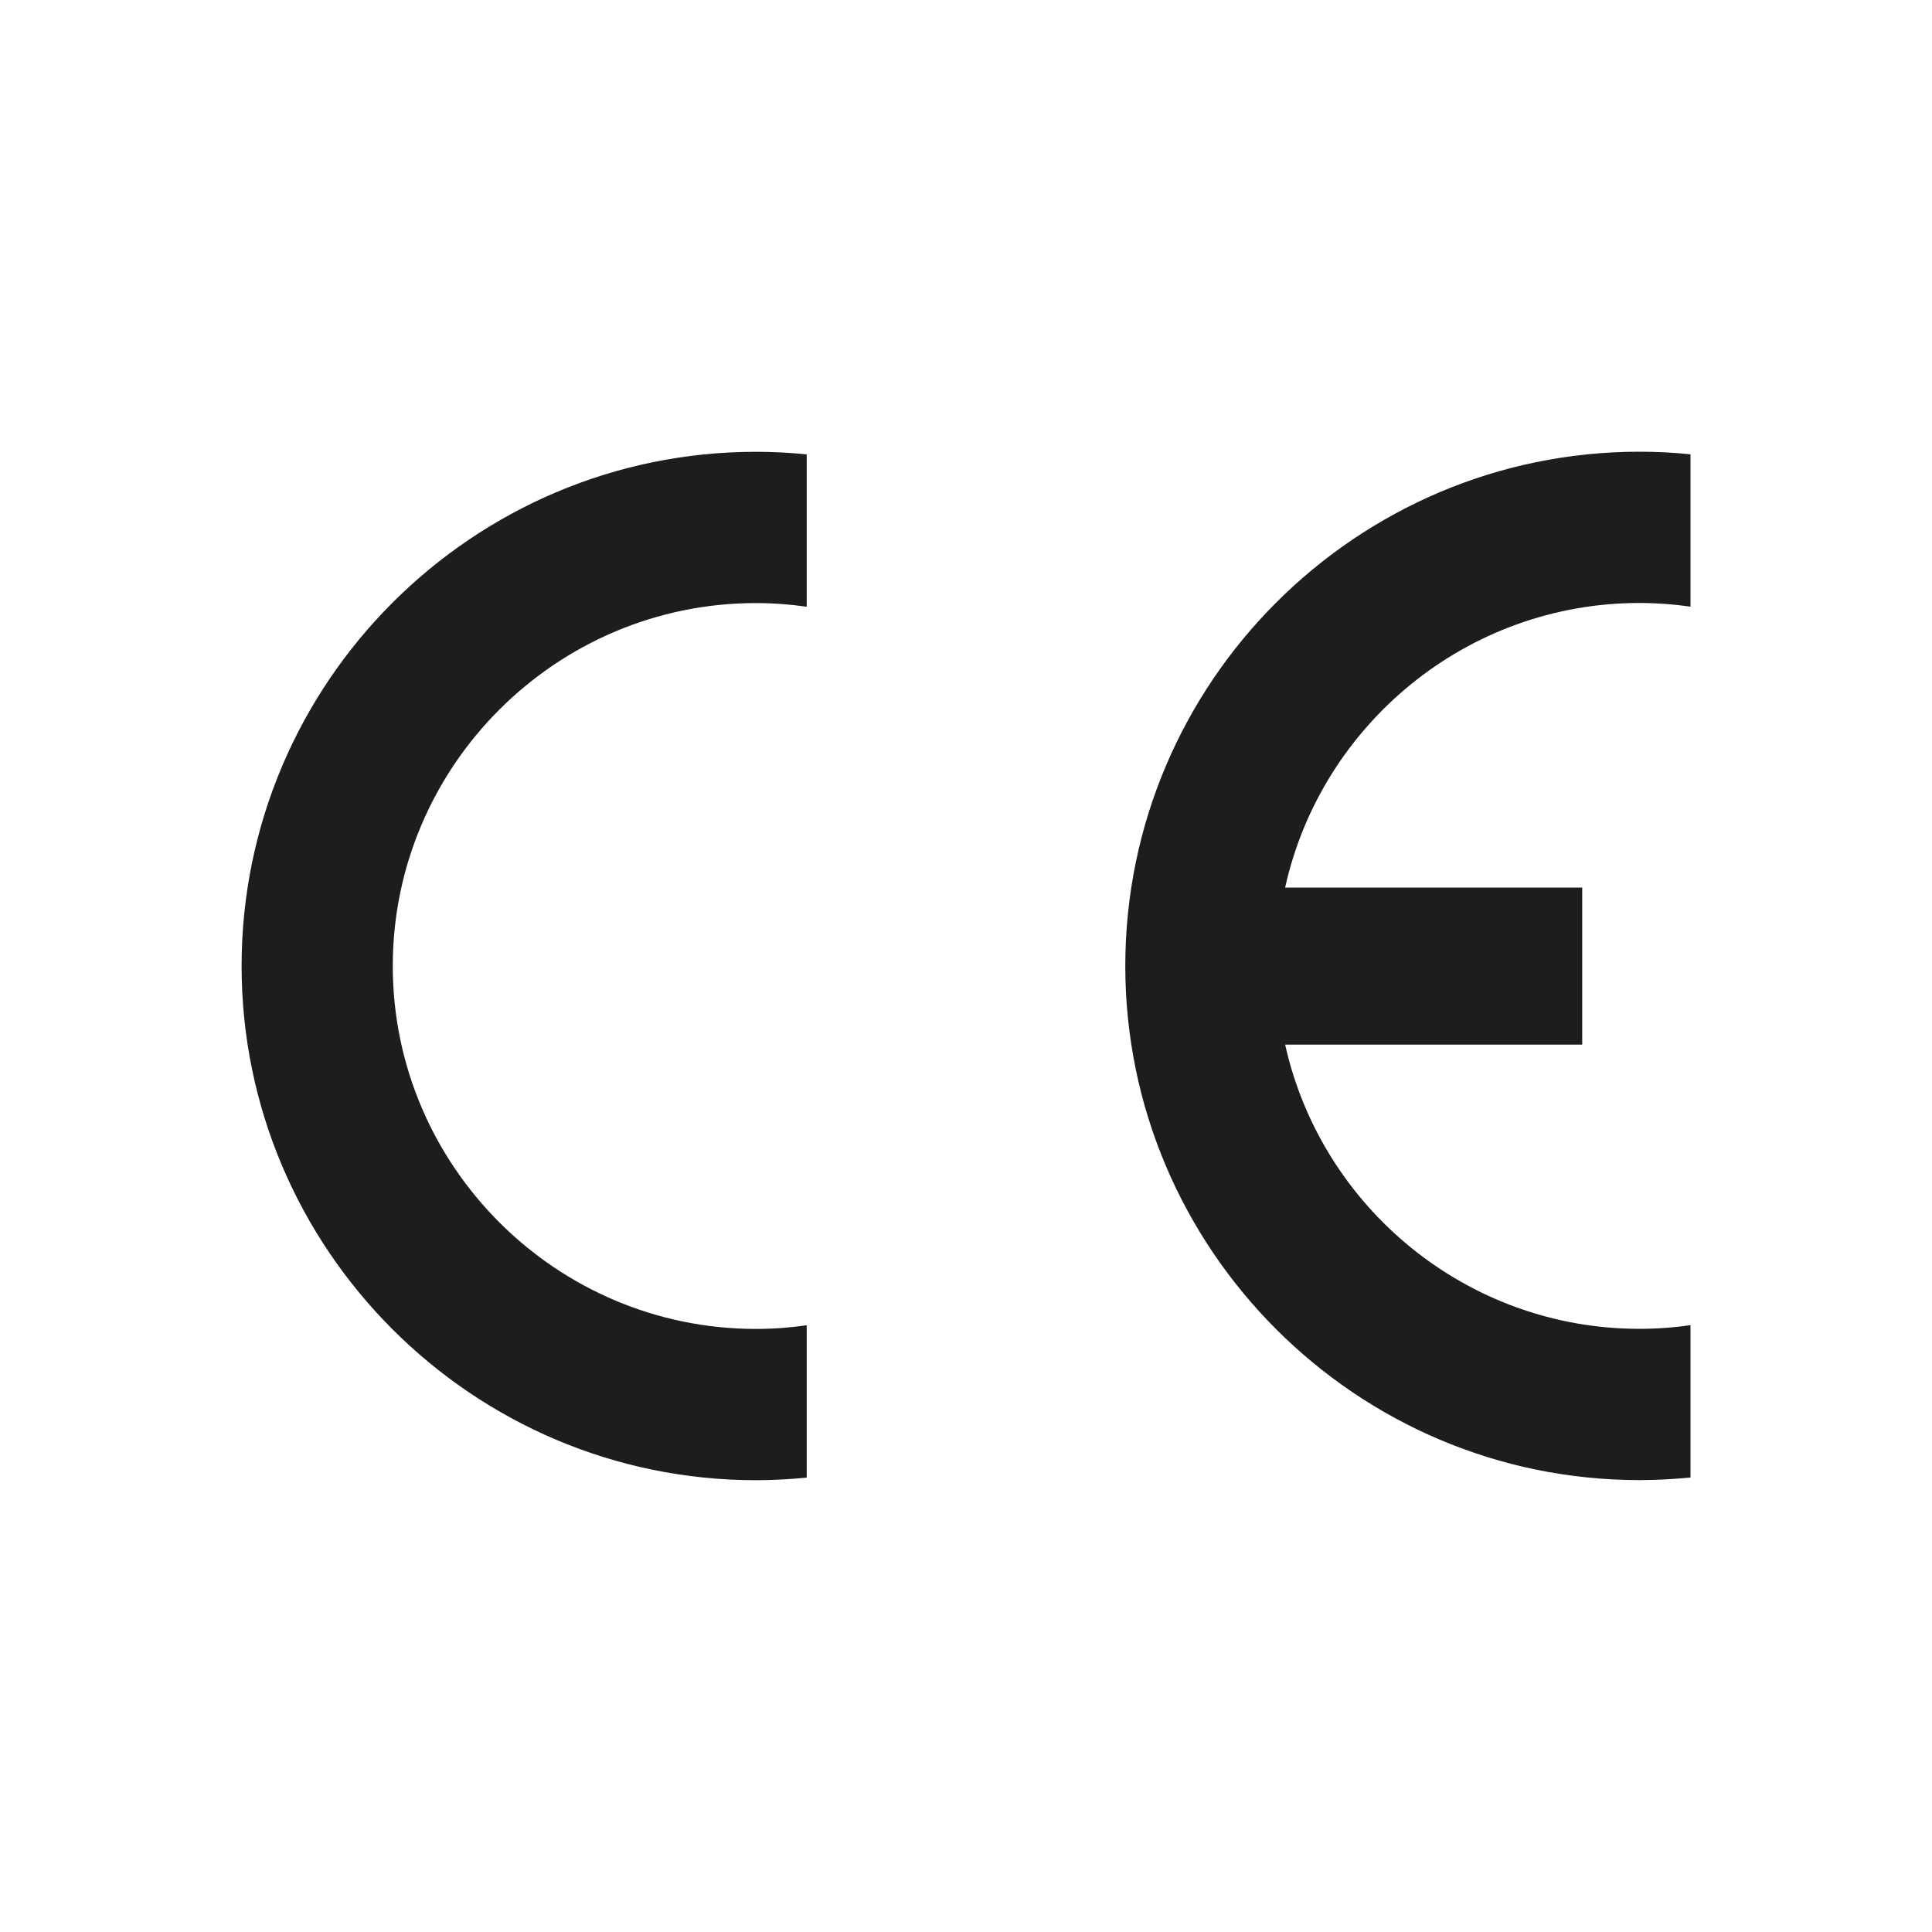
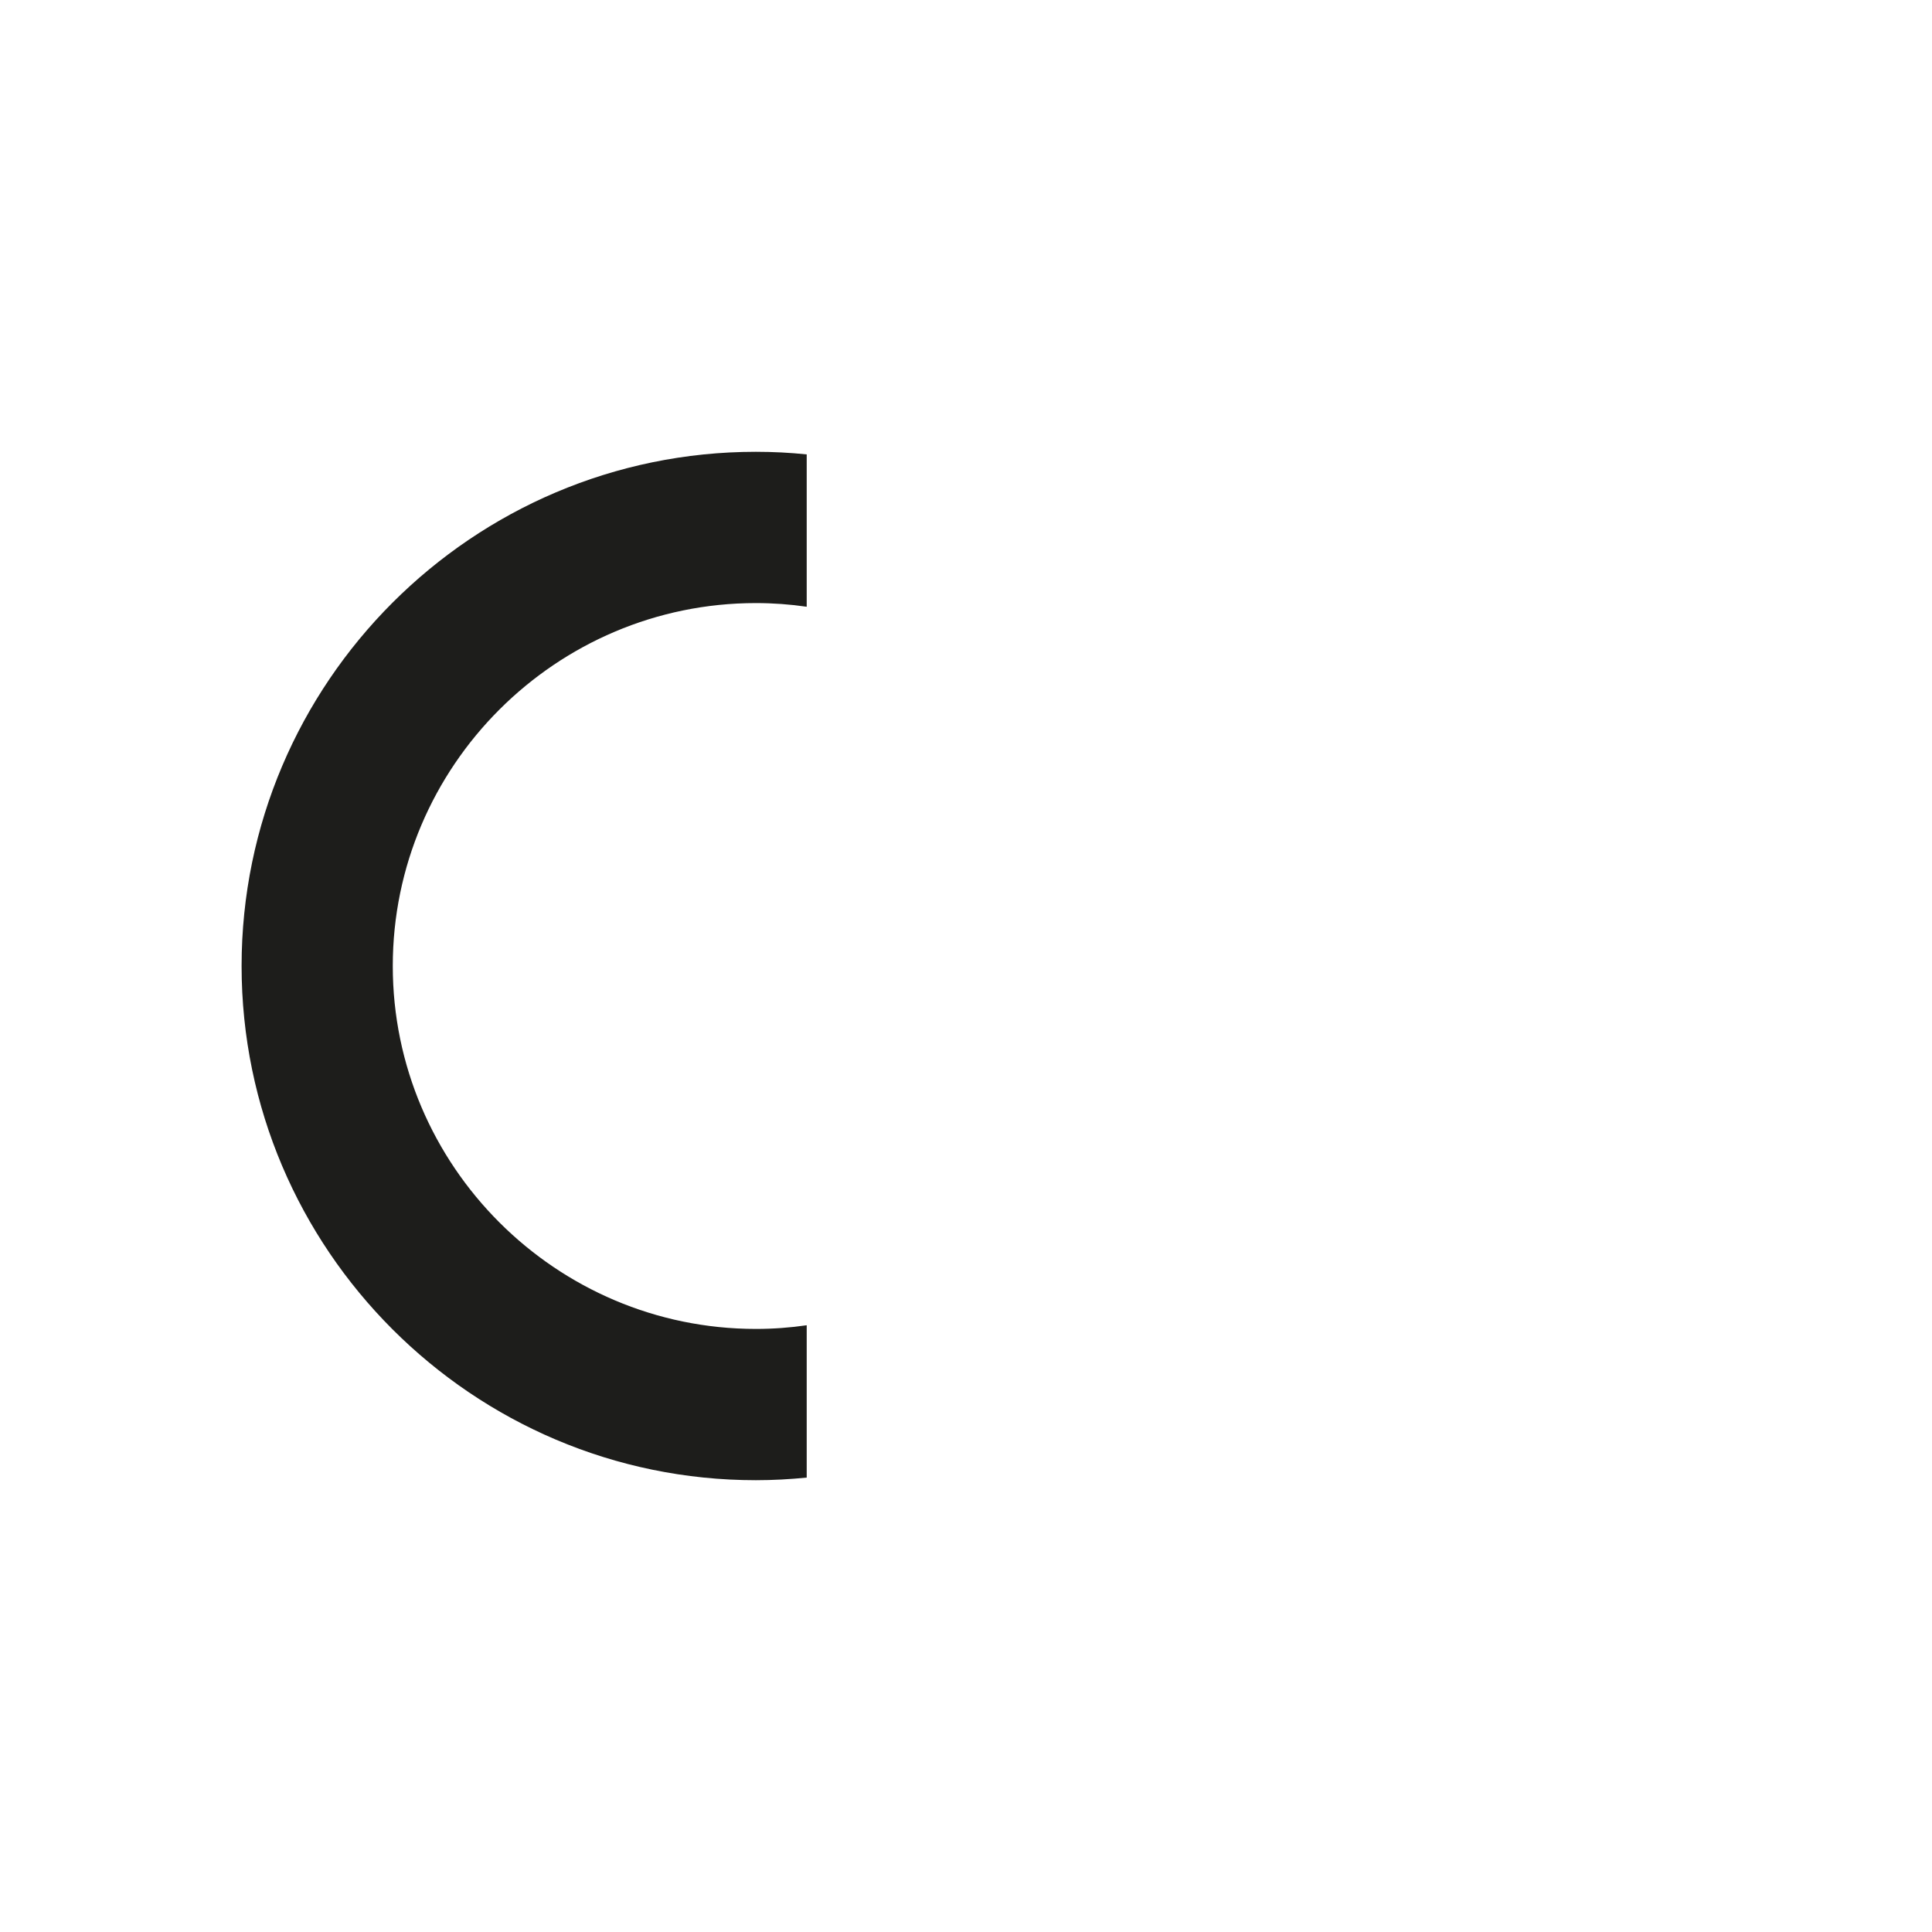
<svg xmlns="http://www.w3.org/2000/svg" id="Layer_1" viewBox="0 0 200 200">
  <defs>
    <style>.cls-1{fill:#1d1d1b;fill-rule:evenodd;}</style>
  </defs>
  <path class="cls-1" d="M83.51,137.19v15.77h0c-1.72,.17-3.48,.27-5.26,.27-29.33,0-53.24-23.91-53.24-53.23s23.91-53.23,53.24-53.23c1.78,0,3.54,.09,5.26,.27h0v15.77h0c-1.72-.25-3.48-.38-5.26-.38-20.7,0-37.59,16.89-37.59,37.57s16.89,37.57,37.59,37.57c1.78,0,3.54-.13,5.26-.38h0Z" />
-   <path class="cls-1" d="M133.04,91.88h30.75v16.26h-30.75c3.73,16.79,18.76,29.42,36.68,29.42,1.78,0,3.56-.13,5.28-.38h0v15.77h0c-1.74,.17-3.5,.27-5.28,.27-29.33,0-53.23-23.91-53.23-53.23s23.9-53.23,53.23-53.23c1.78,0,3.54,.09,5.28,.27h0v15.77h0c-1.74-.25-3.5-.38-5.28-.38-17.91,0-32.95,12.63-36.68,29.44h0Z" />
</svg>